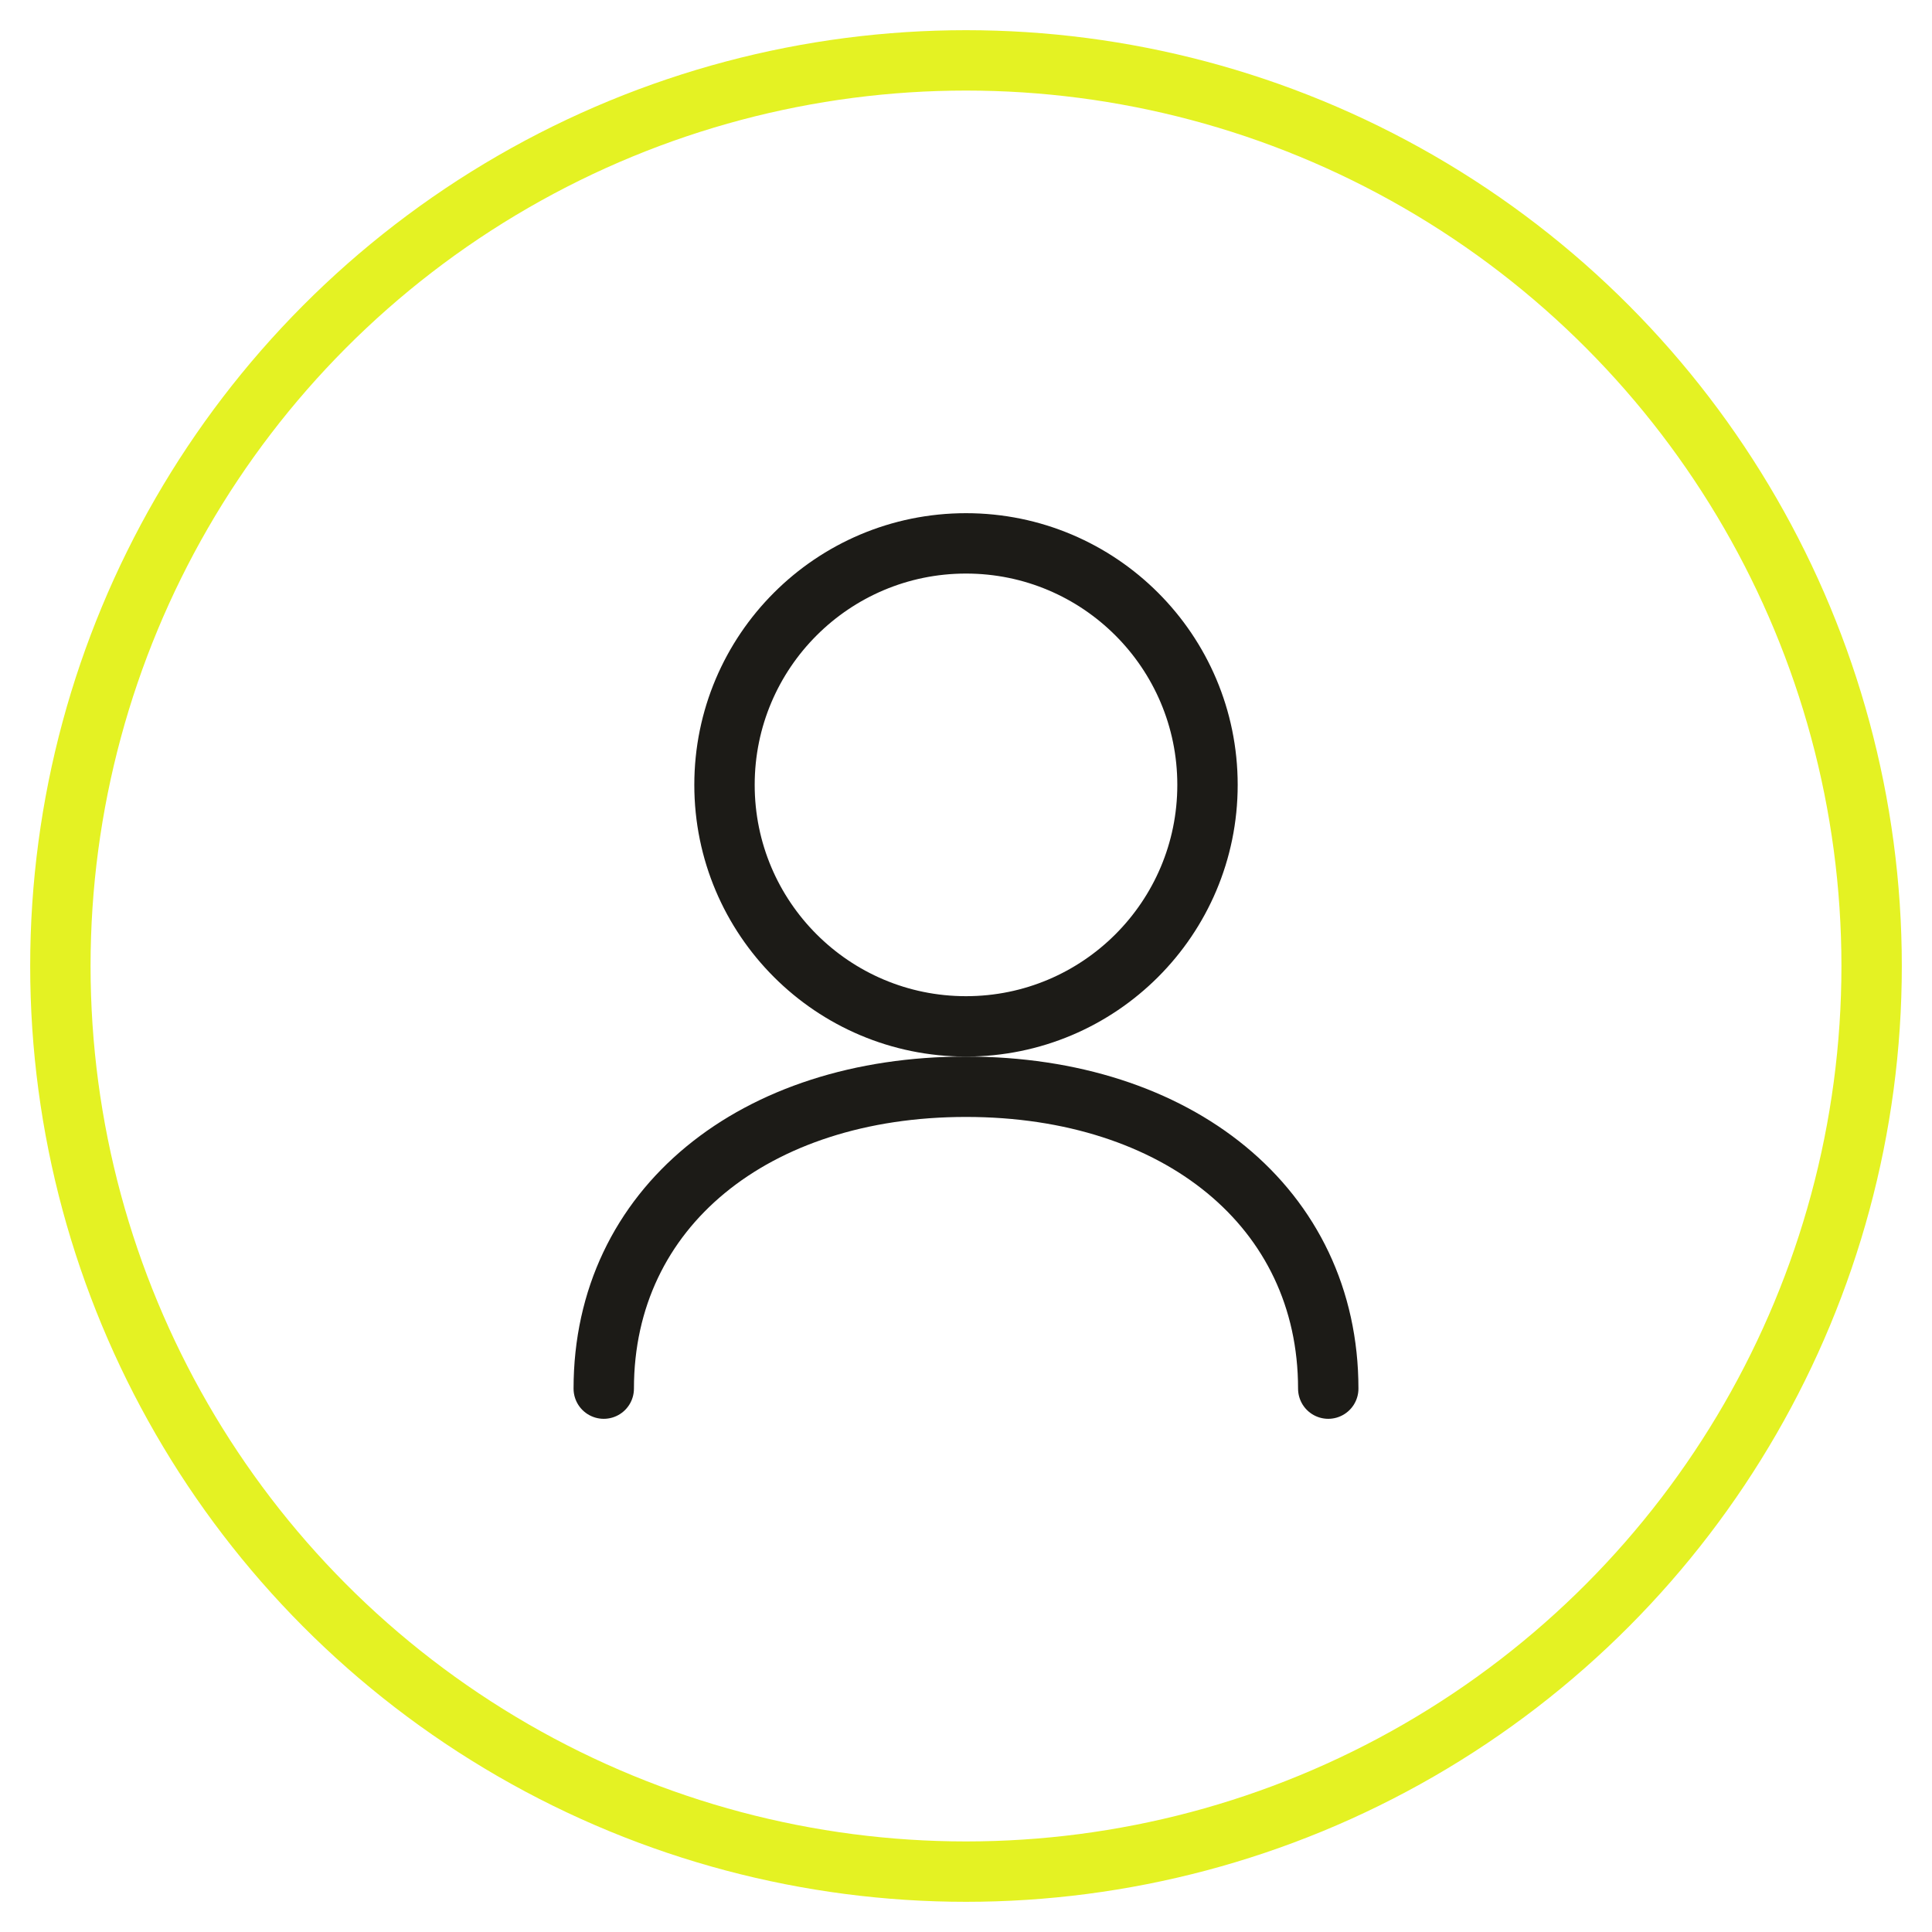
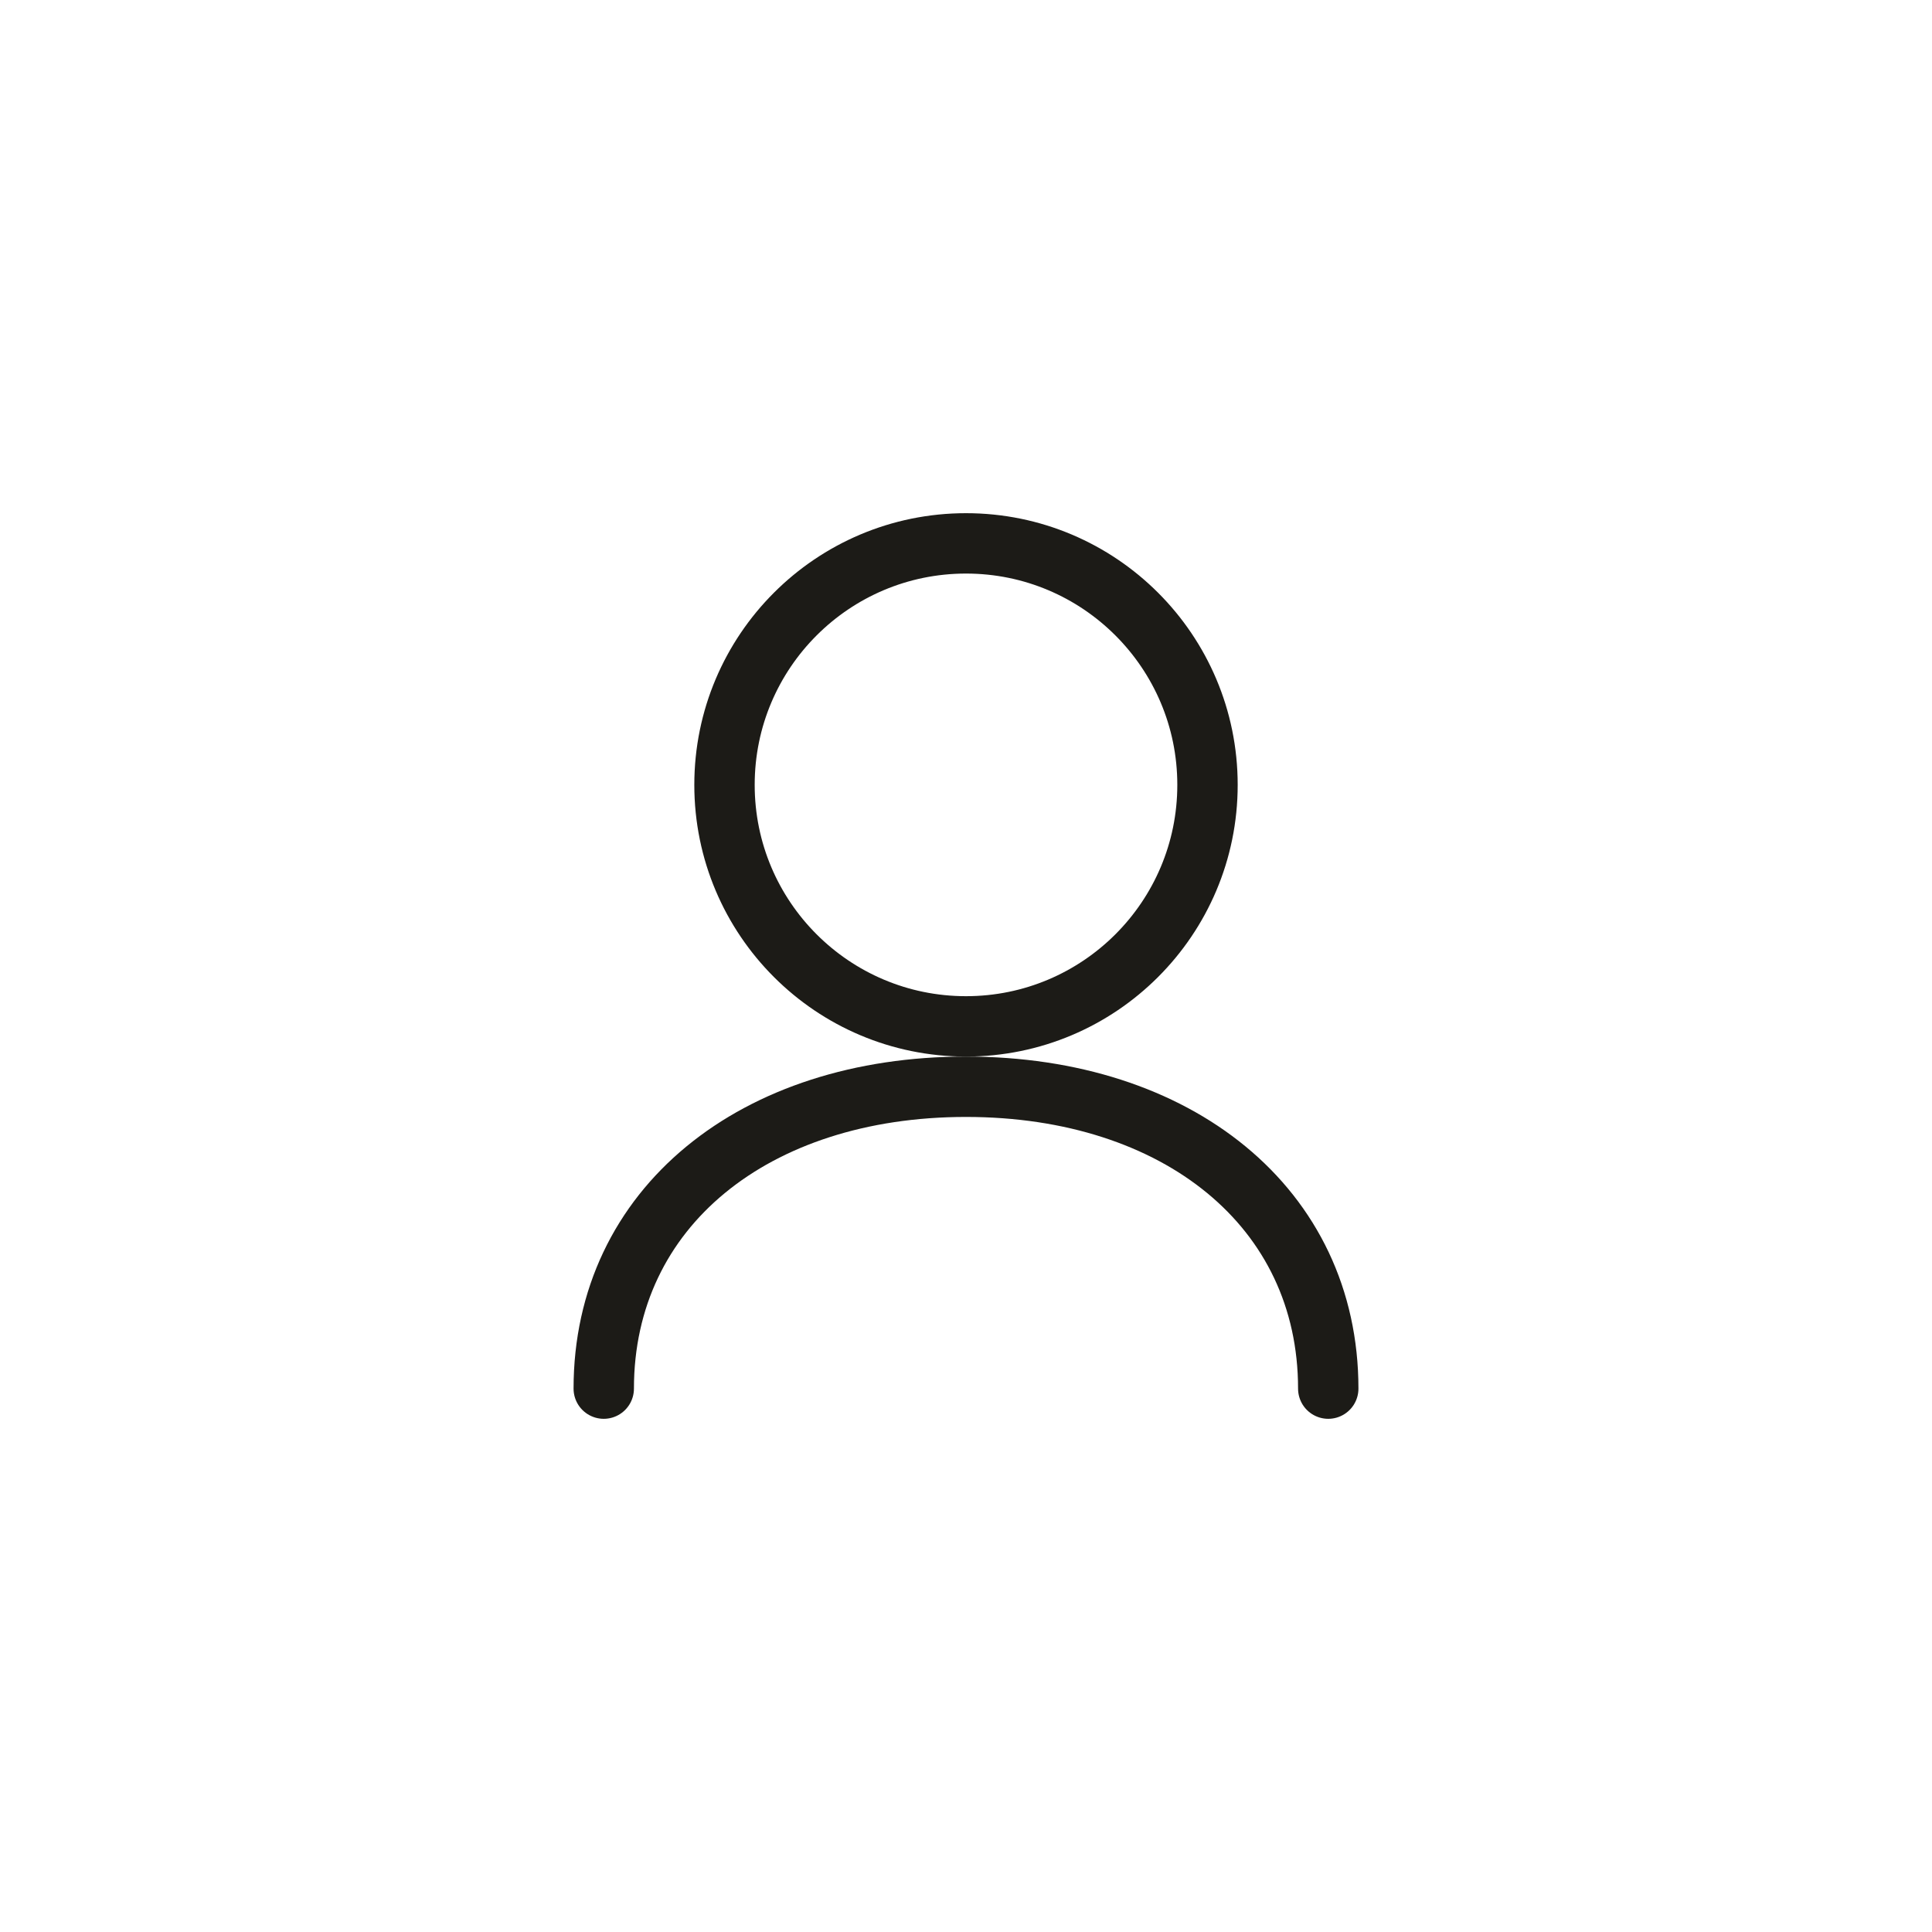
<svg xmlns="http://www.w3.org/2000/svg" width="64" height="64" viewBox="0 0 64 64" fill="none">
-   <circle cx="32" cy="32" r="30" stroke="#e4f223" stroke-width="2" />
  <circle cx="32" cy="26" r="8" stroke="#1c1b17" stroke-width="2" />
  <path d="M20 46C20 40 25 36 32 36C39 36 44 40 44 46" stroke="#1c1b17" stroke-width="2" stroke-linecap="round" />
</svg>